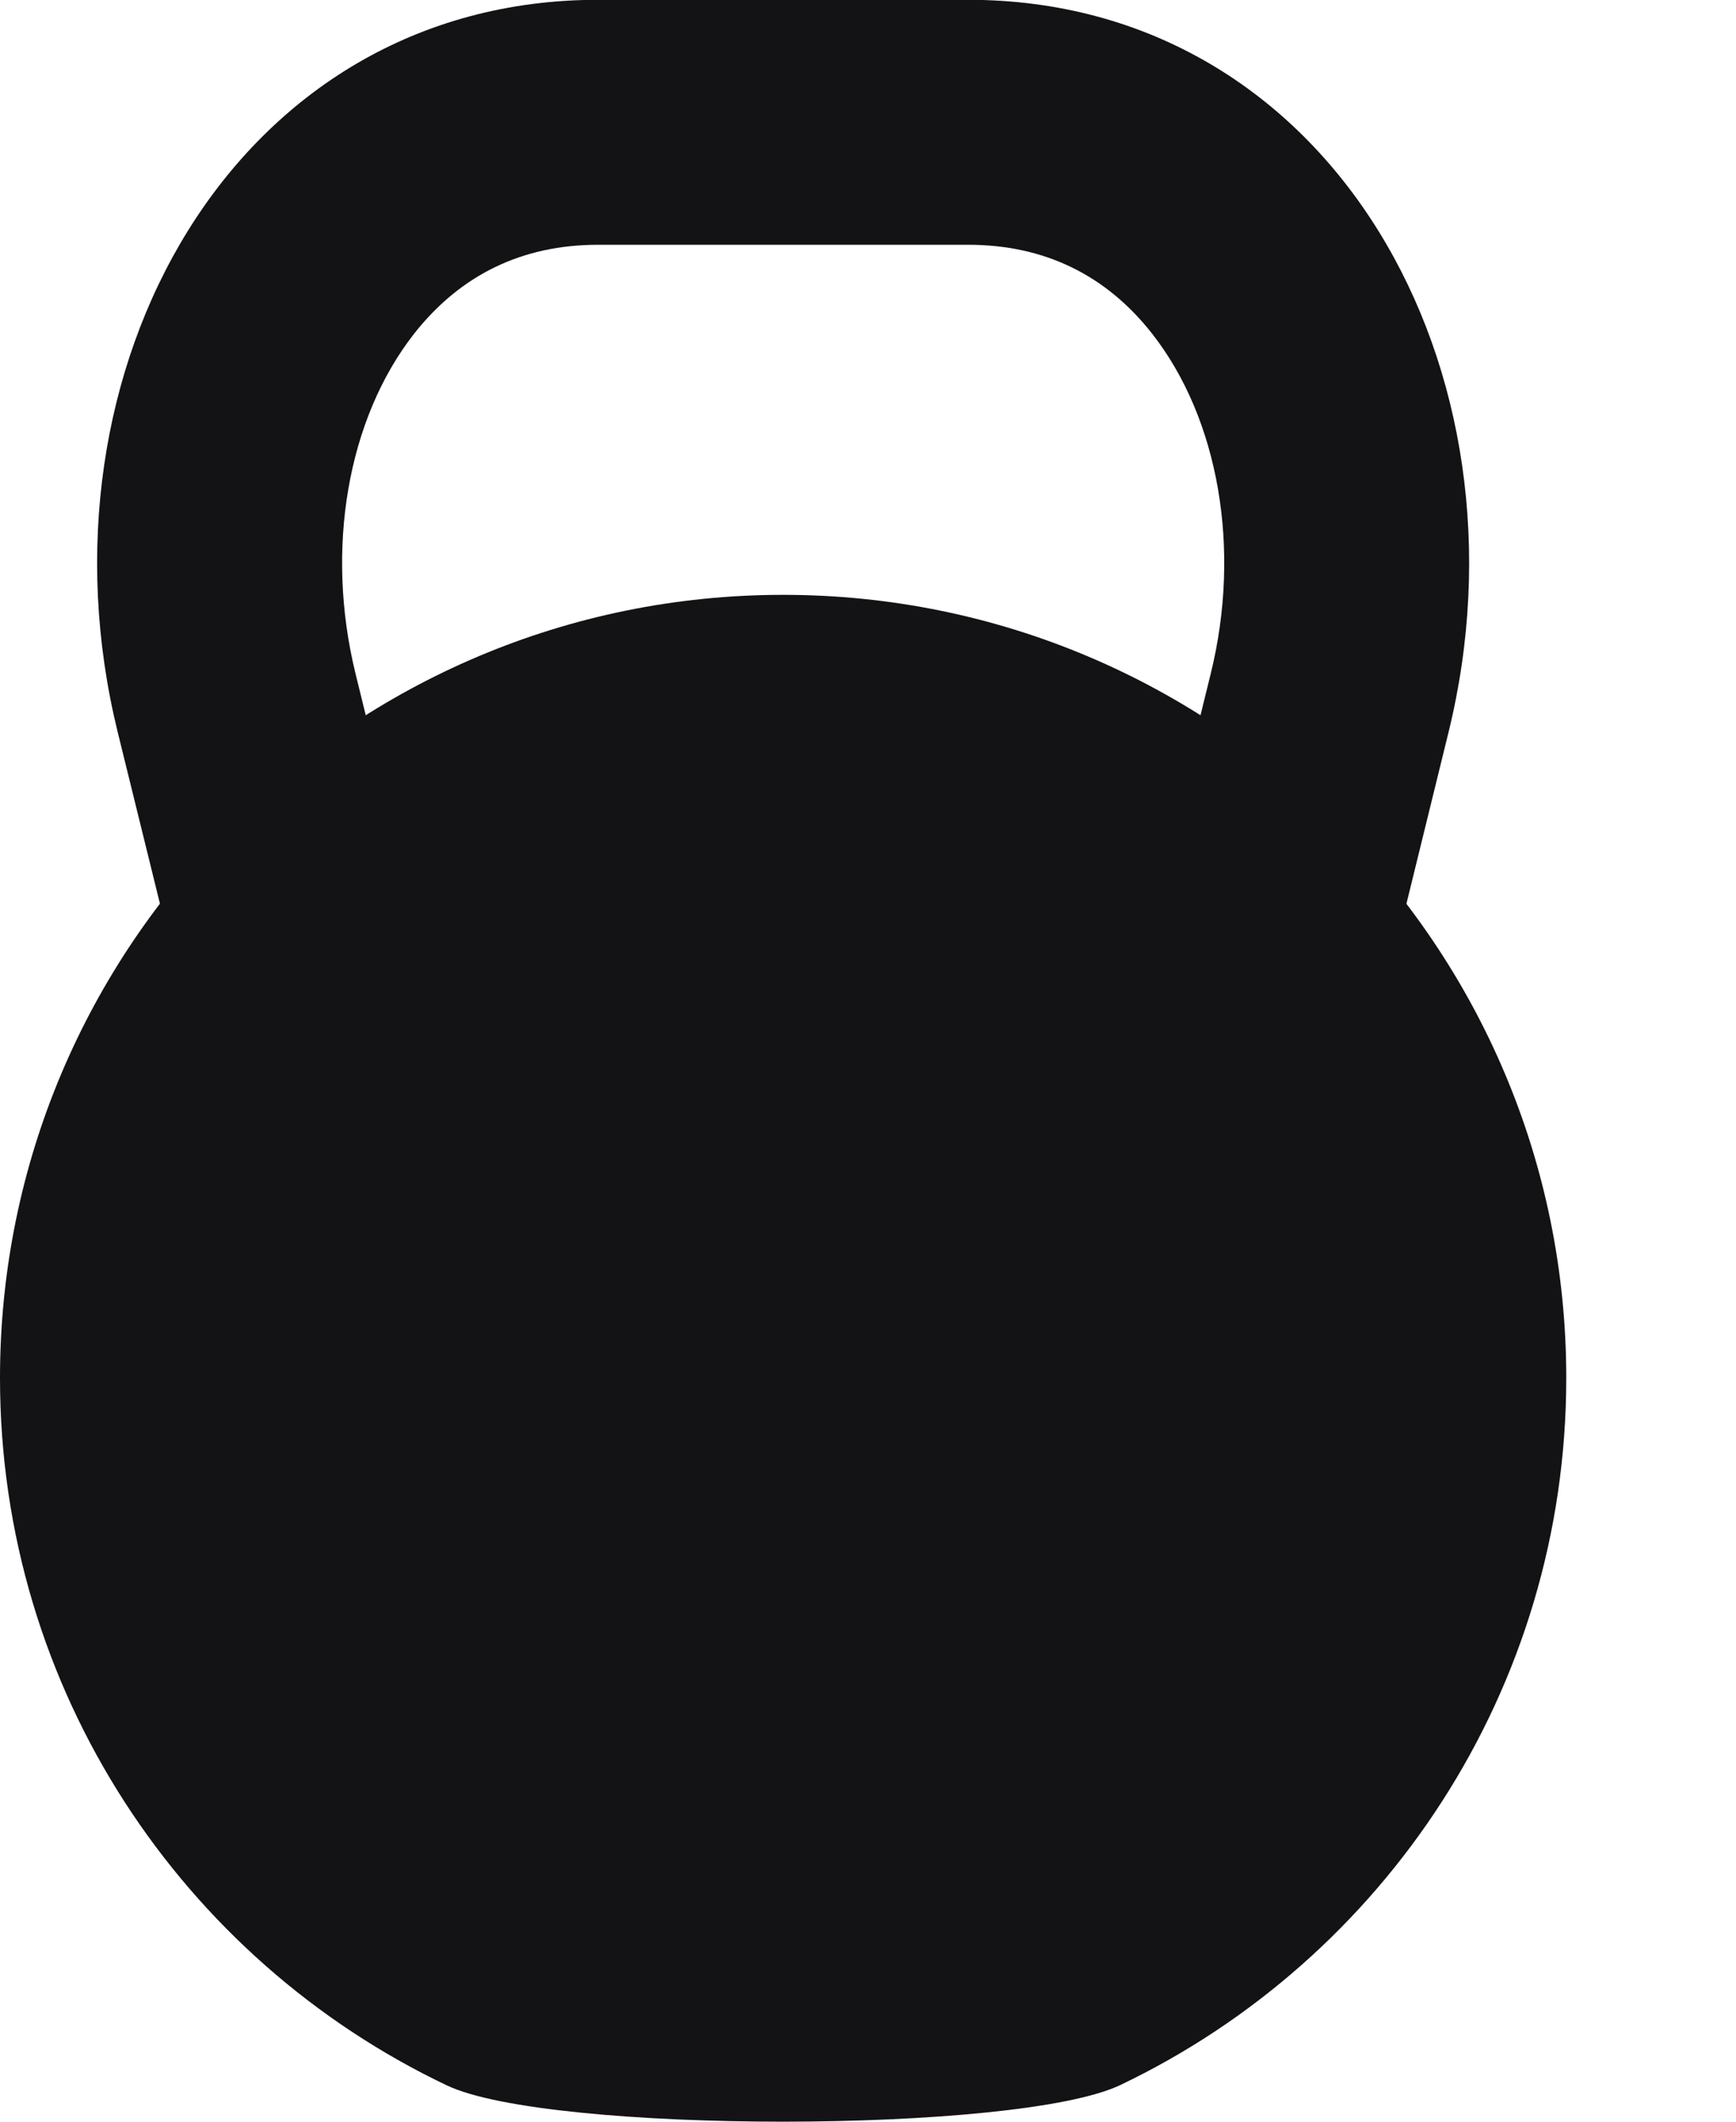
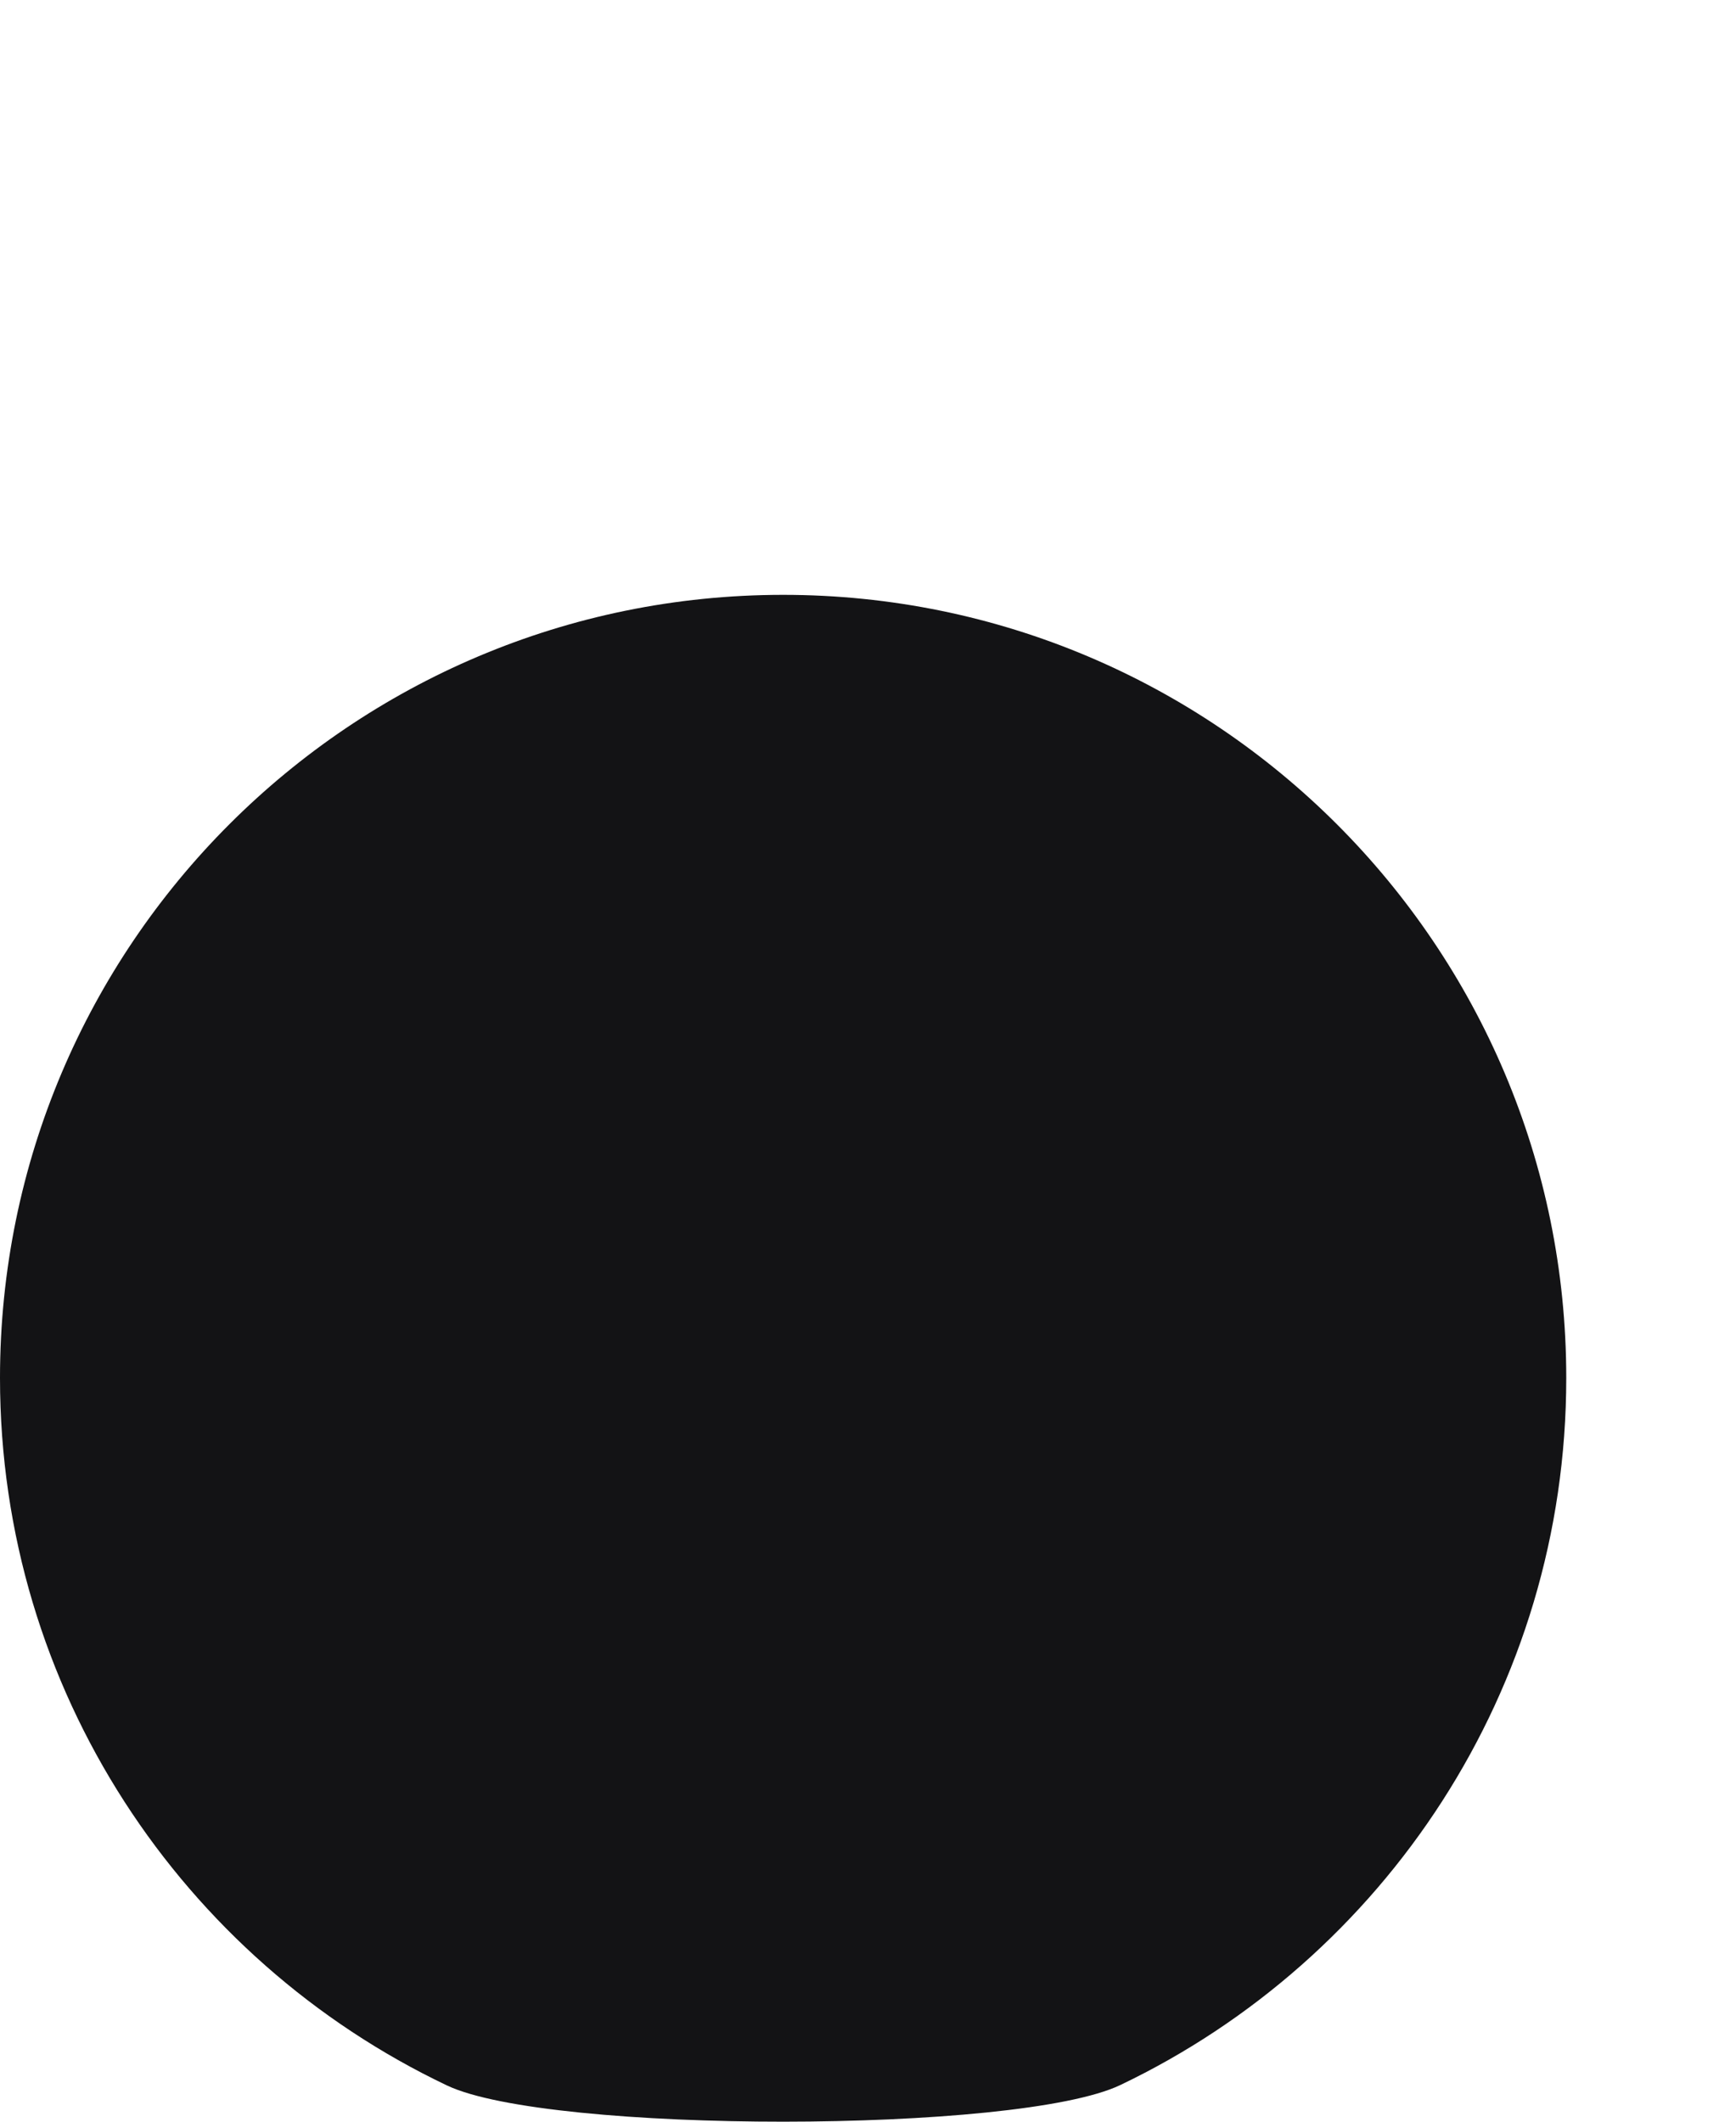
<svg xmlns="http://www.w3.org/2000/svg" width="9" height="11" viewBox="0 0 9 11" fill="none">
-   <path d="M6.277 3.492L6.175 3.907H1.945L1.843 3.492C1.685 2.847 1.801 2.172 2.147 1.73C2.388 1.424 2.708 1.269 3.101 1.269H5.019C5.412 1.269 5.733 1.424 5.973 1.73C6.319 2.172 6.436 2.847 6.277 3.492ZM5.019 -0.001H3.101C1.211 -0.001 0.151 1.925 0.61 3.795L0.95 5.176H7.171L7.51 3.795C7.969 1.925 6.909 -0.001 5.019 -0.001Z" fill="#131315" />
  <path d="M8.12 7.144C8.12 8.761 7.175 10.157 5.808 10.81C5.279 11.063 2.845 11.063 2.317 10.812C0.947 10.16 0 8.762 0 7.144C0 4.902 1.818 3.084 4.06 3.084C6.302 3.084 8.12 4.902 8.12 7.144Z" fill="#131315" />
</svg>